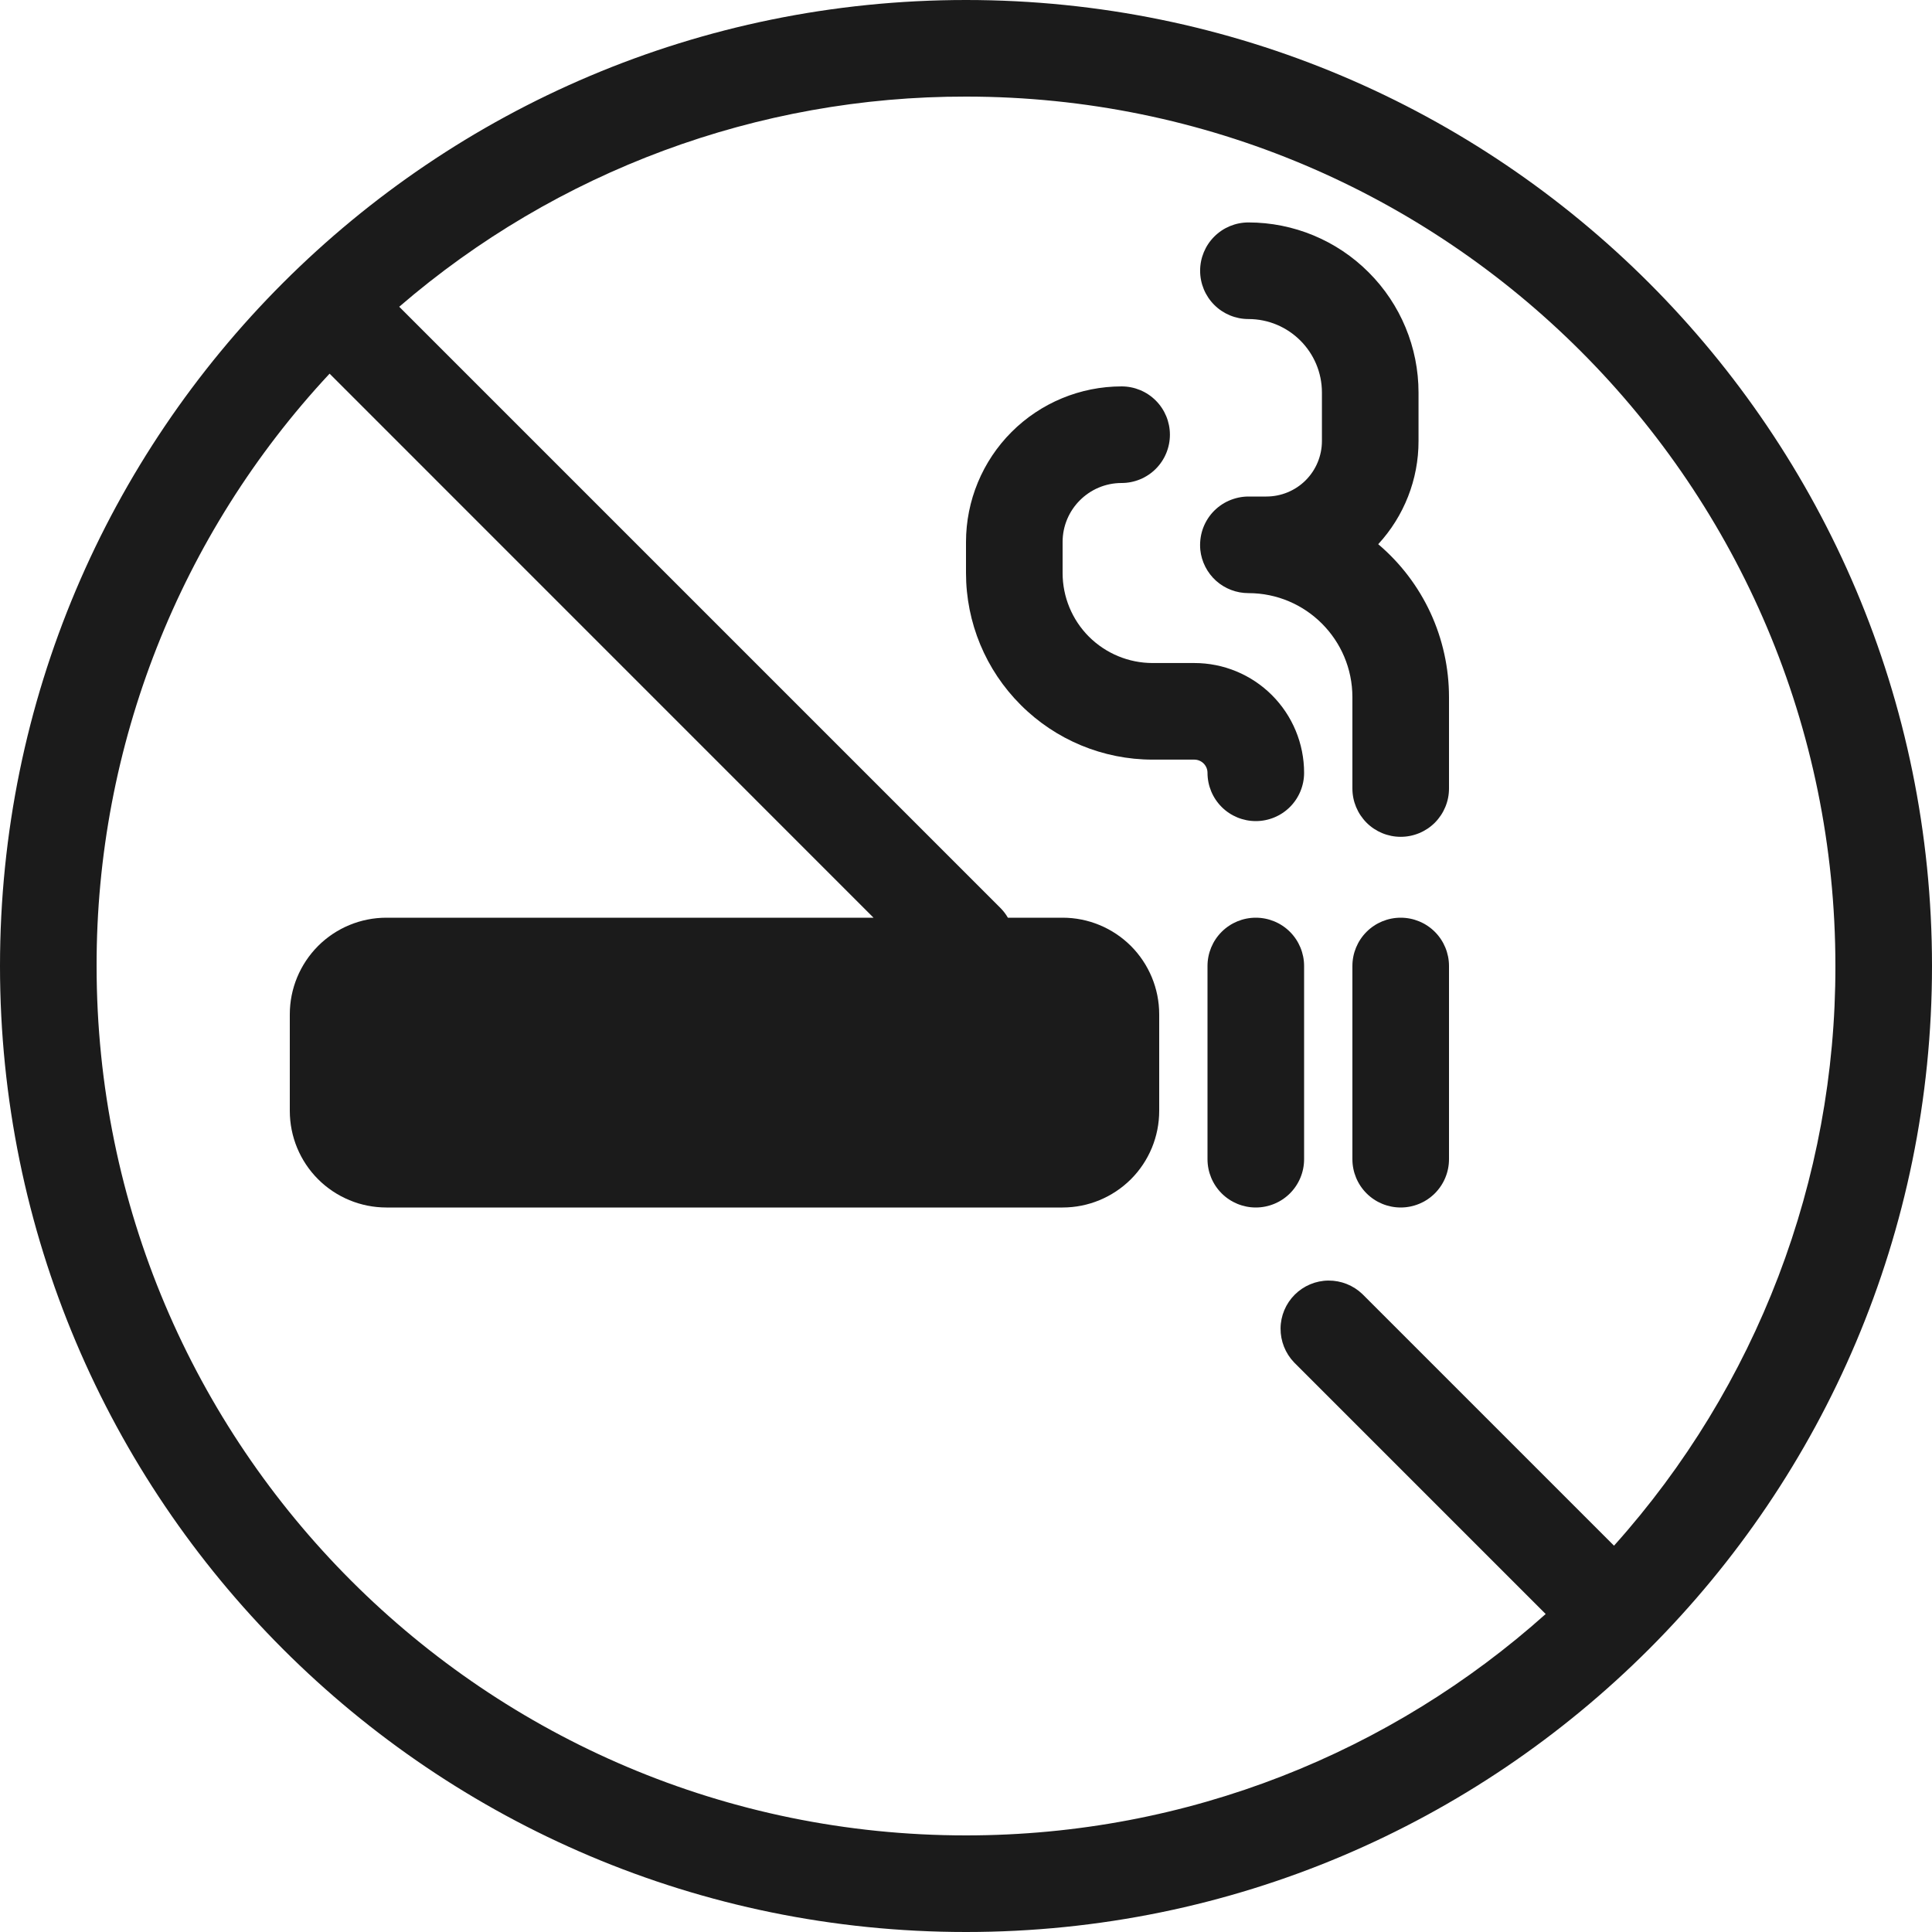
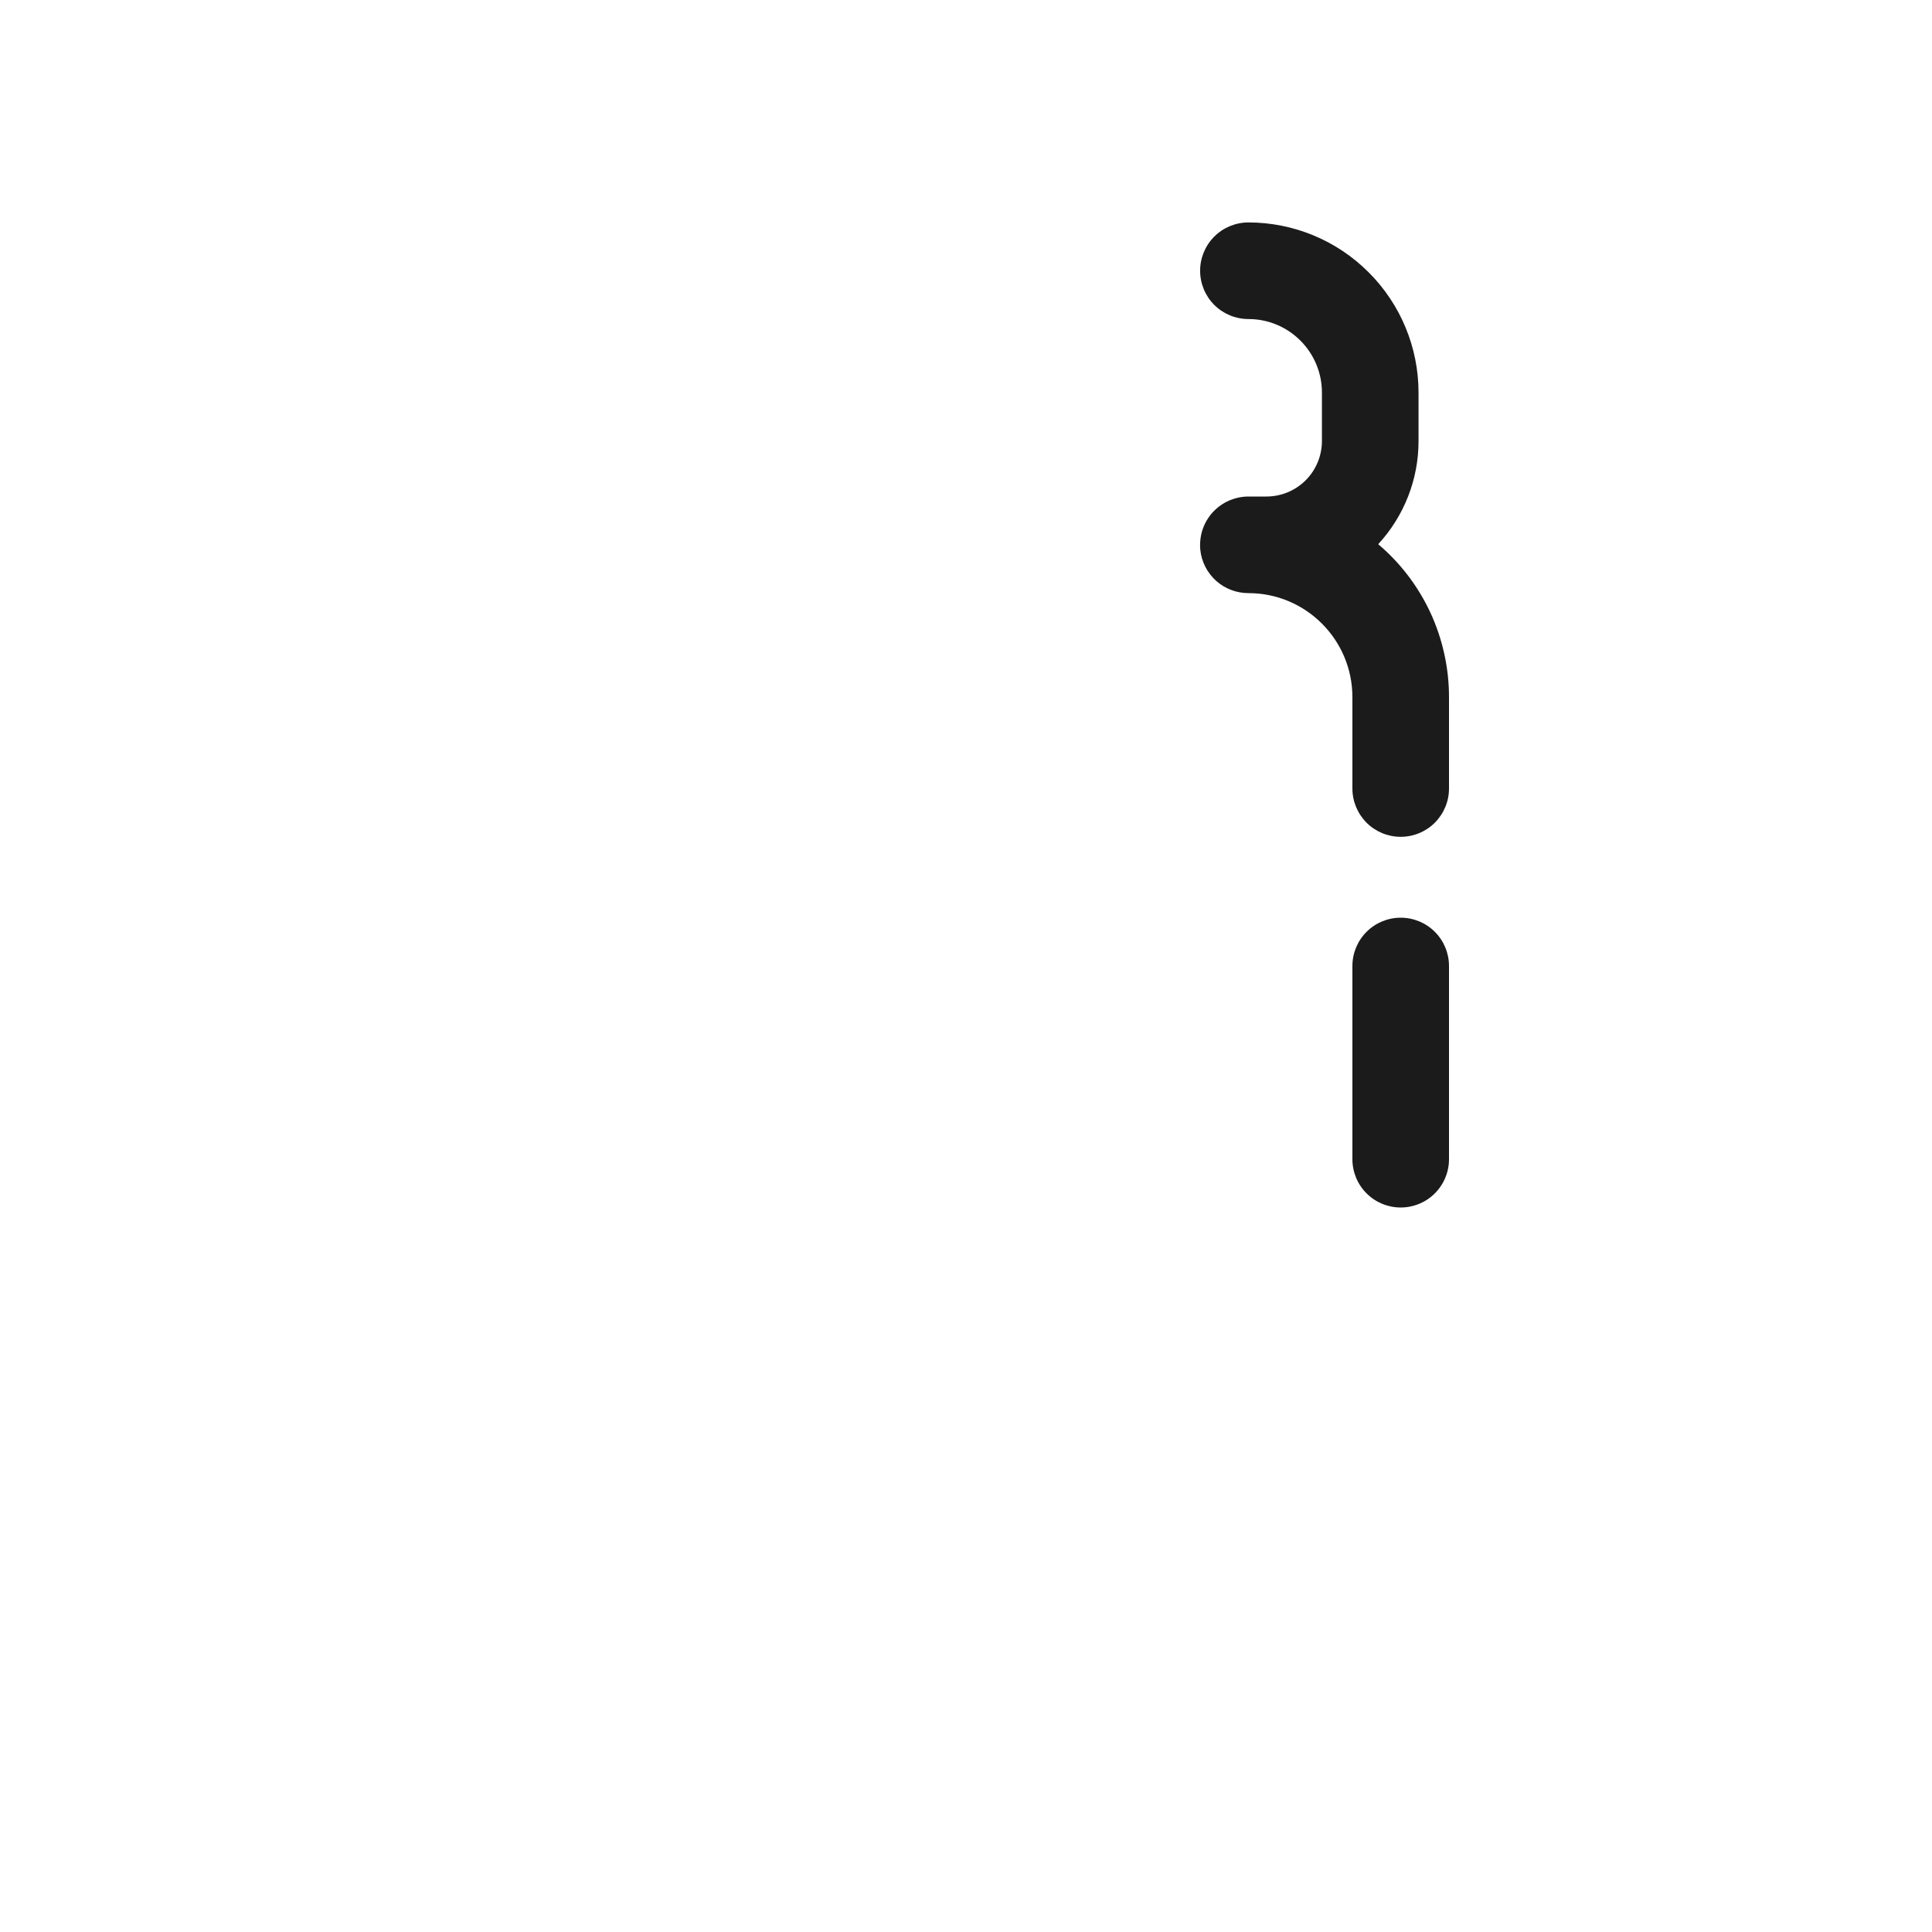
<svg xmlns="http://www.w3.org/2000/svg" width="22" height="22" viewBox="0 0 22 22" fill="none">
-   <path d="M14.3 10.45C14.446 10.45 14.586 10.508 14.689 10.611C14.792 10.714 14.85 10.854 14.85 11V13.2C14.85 13.346 14.792 13.486 14.689 13.589C14.586 13.692 14.446 13.75 14.3 13.75C14.154 13.75 14.014 13.692 13.911 13.589C13.808 13.486 13.75 13.346 13.75 13.2V11C13.75 10.854 13.808 10.714 13.911 10.611C14.014 10.508 14.154 10.45 14.3 10.45ZM12.1 6.172C12.1 5.801 12.401 5.5 12.772 5.5C12.918 5.5 13.058 5.442 13.161 5.339C13.264 5.236 13.322 5.096 13.322 4.95C13.322 4.804 13.264 4.664 13.161 4.561C13.058 4.458 12.918 4.4 12.772 4.4C12.302 4.4 11.851 4.587 11.519 4.919C11.187 5.251 11 5.702 11 6.172V6.525C11 7.089 11.224 7.629 11.623 8.027C12.021 8.426 12.562 8.65 13.125 8.65H13.6C13.682 8.65 13.75 8.717 13.75 8.8C13.75 8.946 13.808 9.086 13.911 9.189C14.014 9.292 14.154 9.35 14.3 9.35C14.446 9.35 14.586 9.292 14.689 9.189C14.792 9.086 14.85 8.946 14.85 8.8C14.85 8.468 14.718 8.15 14.484 7.916C14.249 7.681 13.931 7.55 13.6 7.55H13.125C12.853 7.55 12.593 7.442 12.4 7.25C12.208 7.058 12.1 6.797 12.1 6.525V6.172Z" fill="#1B1B1B" />
  <path d="M13.668 6.261C13.682 6.396 13.746 6.522 13.847 6.613C13.948 6.704 14.08 6.754 14.216 6.754C14.87 6.754 15.4 7.285 15.4 7.939V8.979C15.4 9.125 15.458 9.264 15.561 9.368C15.664 9.471 15.804 9.529 15.95 9.529C16.096 9.529 16.236 9.471 16.339 9.368C16.442 9.264 16.5 9.125 16.5 8.979V7.938C16.5 7.607 16.428 7.279 16.289 6.978C16.15 6.678 15.947 6.411 15.694 6.197C15.989 5.877 16.154 5.457 16.153 5.022V4.47C16.153 3.957 15.949 3.464 15.585 3.101C15.222 2.737 14.729 2.533 14.216 2.533C14.07 2.533 13.93 2.591 13.827 2.694C13.724 2.797 13.666 2.937 13.666 3.083C13.666 3.229 13.724 3.369 13.827 3.472C13.93 3.575 14.07 3.633 14.216 3.633C14.678 3.633 15.053 4.008 15.053 4.47V5.022C15.053 5.19 14.986 5.351 14.868 5.469C14.749 5.588 14.588 5.654 14.42 5.654H14.216C14.139 5.654 14.063 5.671 13.992 5.702C13.922 5.733 13.859 5.779 13.807 5.836C13.756 5.893 13.717 5.96 13.693 6.033C13.669 6.107 13.661 6.184 13.668 6.261ZM15.95 10.45C16.096 10.45 16.236 10.508 16.339 10.611C16.442 10.714 16.5 10.854 16.5 11V13.2C16.5 13.346 16.442 13.486 16.339 13.589C16.236 13.692 16.096 13.75 15.95 13.75C15.804 13.75 15.664 13.692 15.561 13.589C15.458 13.486 15.4 13.346 15.4 13.2V11C15.4 10.854 15.458 10.714 15.561 10.611C15.664 10.508 15.804 10.45 15.95 10.45Z" fill="#1B1B1B" />
-   <path fill-rule="evenodd" clip-rule="evenodd" d="M11 22C17.075 22 22 17.075 22 11C22 4.925 17.075 0 11 0C4.925 0 0 4.925 0 11C0 17.075 4.925 22 11 22ZM18.379 17.601C20.006 15.787 20.904 13.436 20.9 11C20.9 5.532 16.468 1.1 11 1.1C8.631 1.096 6.34 1.946 4.546 3.493L11.389 10.336C11.423 10.37 11.453 10.408 11.477 10.45H12.1C12.392 10.45 12.671 10.566 12.878 10.772C13.084 10.979 13.2 11.258 13.2 11.55V12.65C13.2 12.942 13.084 13.222 12.878 13.428C12.671 13.634 12.392 13.75 12.1 13.75H4.4C4.108 13.75 3.828 13.634 3.622 13.428C3.416 13.222 3.3 12.942 3.3 12.65V11.55C3.3 11.258 3.416 10.979 3.622 10.772C3.828 10.566 4.108 10.45 4.4 10.45H9.947L3.753 4.255C2.045 6.086 1.096 8.497 1.1 11C1.1 16.468 5.532 20.9 11 20.9C13.536 20.9 15.849 19.946 17.601 18.379L14.736 15.514C14.636 15.41 14.581 15.271 14.582 15.127C14.583 14.983 14.641 14.845 14.743 14.743C14.845 14.641 14.983 14.583 15.127 14.582C15.271 14.581 15.41 14.636 15.514 14.736L18.379 17.601Z" fill="#1B1B1B" />
</svg>